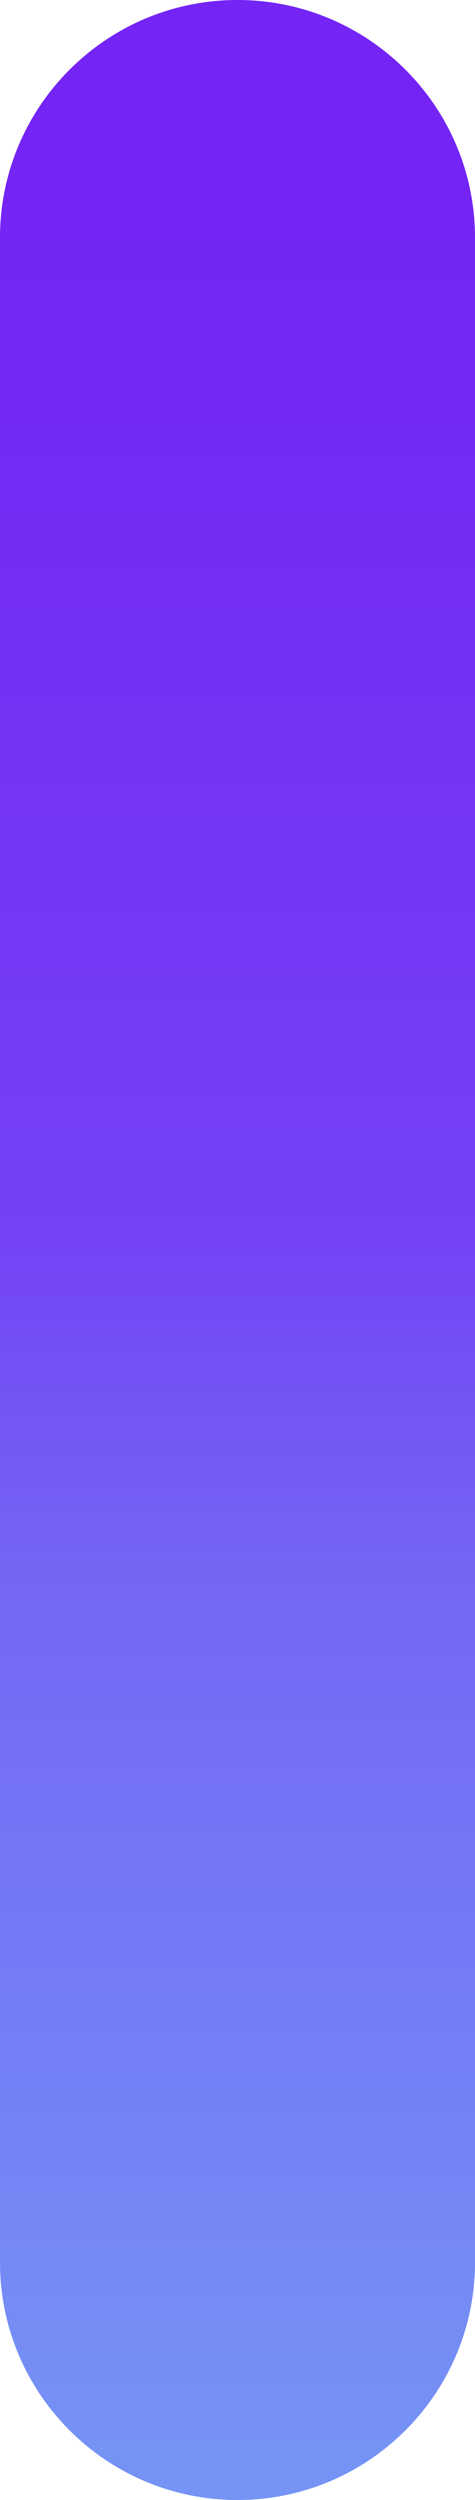
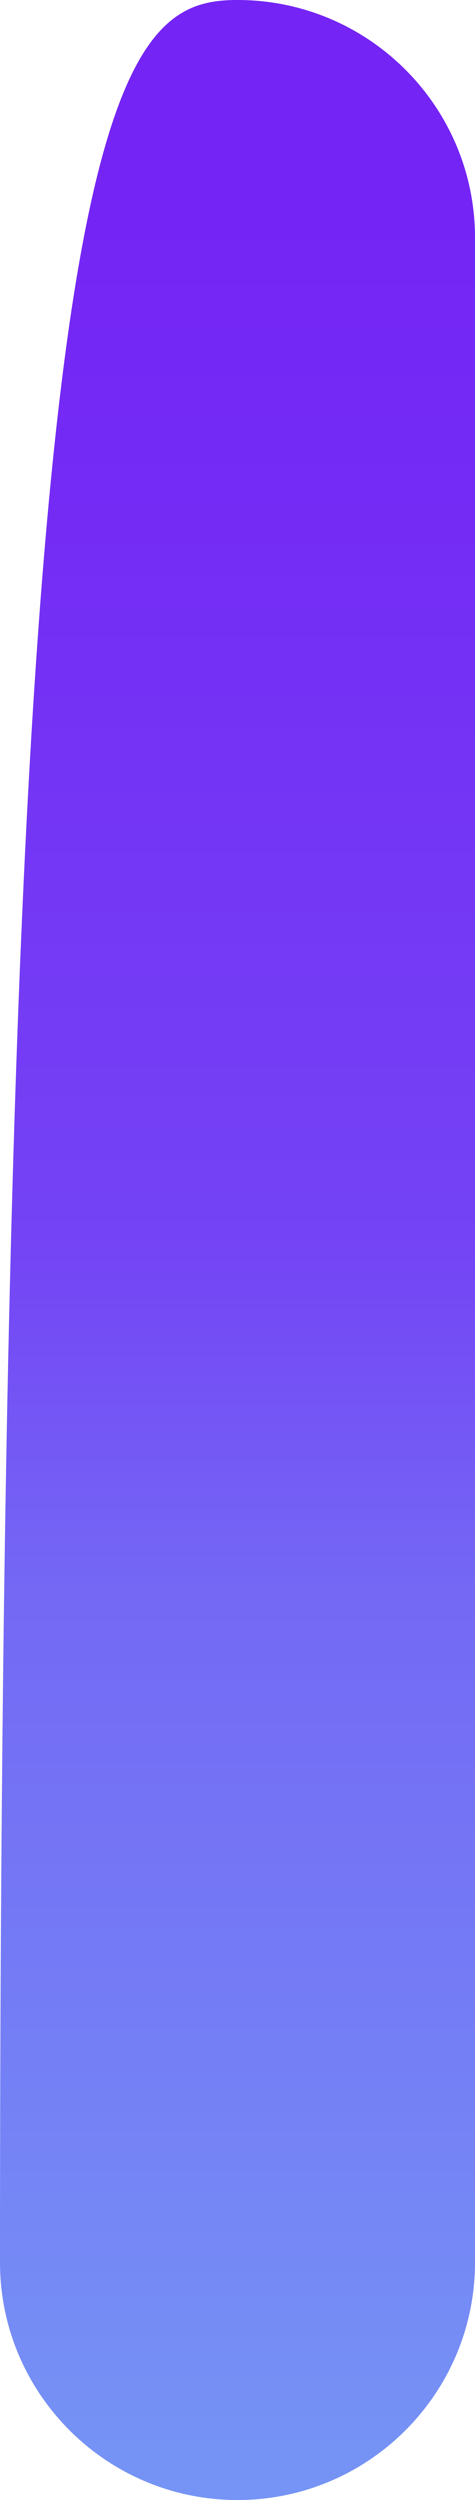
<svg xmlns="http://www.w3.org/2000/svg" viewBox="0 0 54 284">
  <defs>
    <style>      .cls-1 {        fill: url(#linear-gradient);      }    </style>
    <linearGradient id="linear-gradient" x1="27" y1="422" x2="27" y2="19.8" gradientUnits="userSpaceOnUse">
      <stop offset="0" stop-color="#76f6f5" />
      <stop offset="0" stop-color="#75ddf5" />
      <stop offset=".3" stop-color="#759cf5" />
      <stop offset=".6" stop-color="#7468f5" />
      <stop offset=".7" stop-color="#7443f5" />
      <stop offset=".9" stop-color="#742cf5" />
      <stop offset="1" stop-color="#7424f5" />
    </linearGradient>
  </defs>
  <g>
    <g id="Layer_1">
-       <path id="Rectangle_758" class="cls-1" d="M54,27v230c0,14.9-12.1,27-27,27h0c-14.9,0-27-12.1-27-27V27C0,12.1,12.1,0,27,0h0c14.9,0,27,12.1,27,27Z" />
+       <path id="Rectangle_758" class="cls-1" d="M54,27v230c0,14.9-12.1,27-27,27h0c-14.9,0-27-12.1-27-27C0,12.1,12.1,0,27,0h0c14.9,0,27,12.1,27,27Z" />
    </g>
  </g>
</svg>